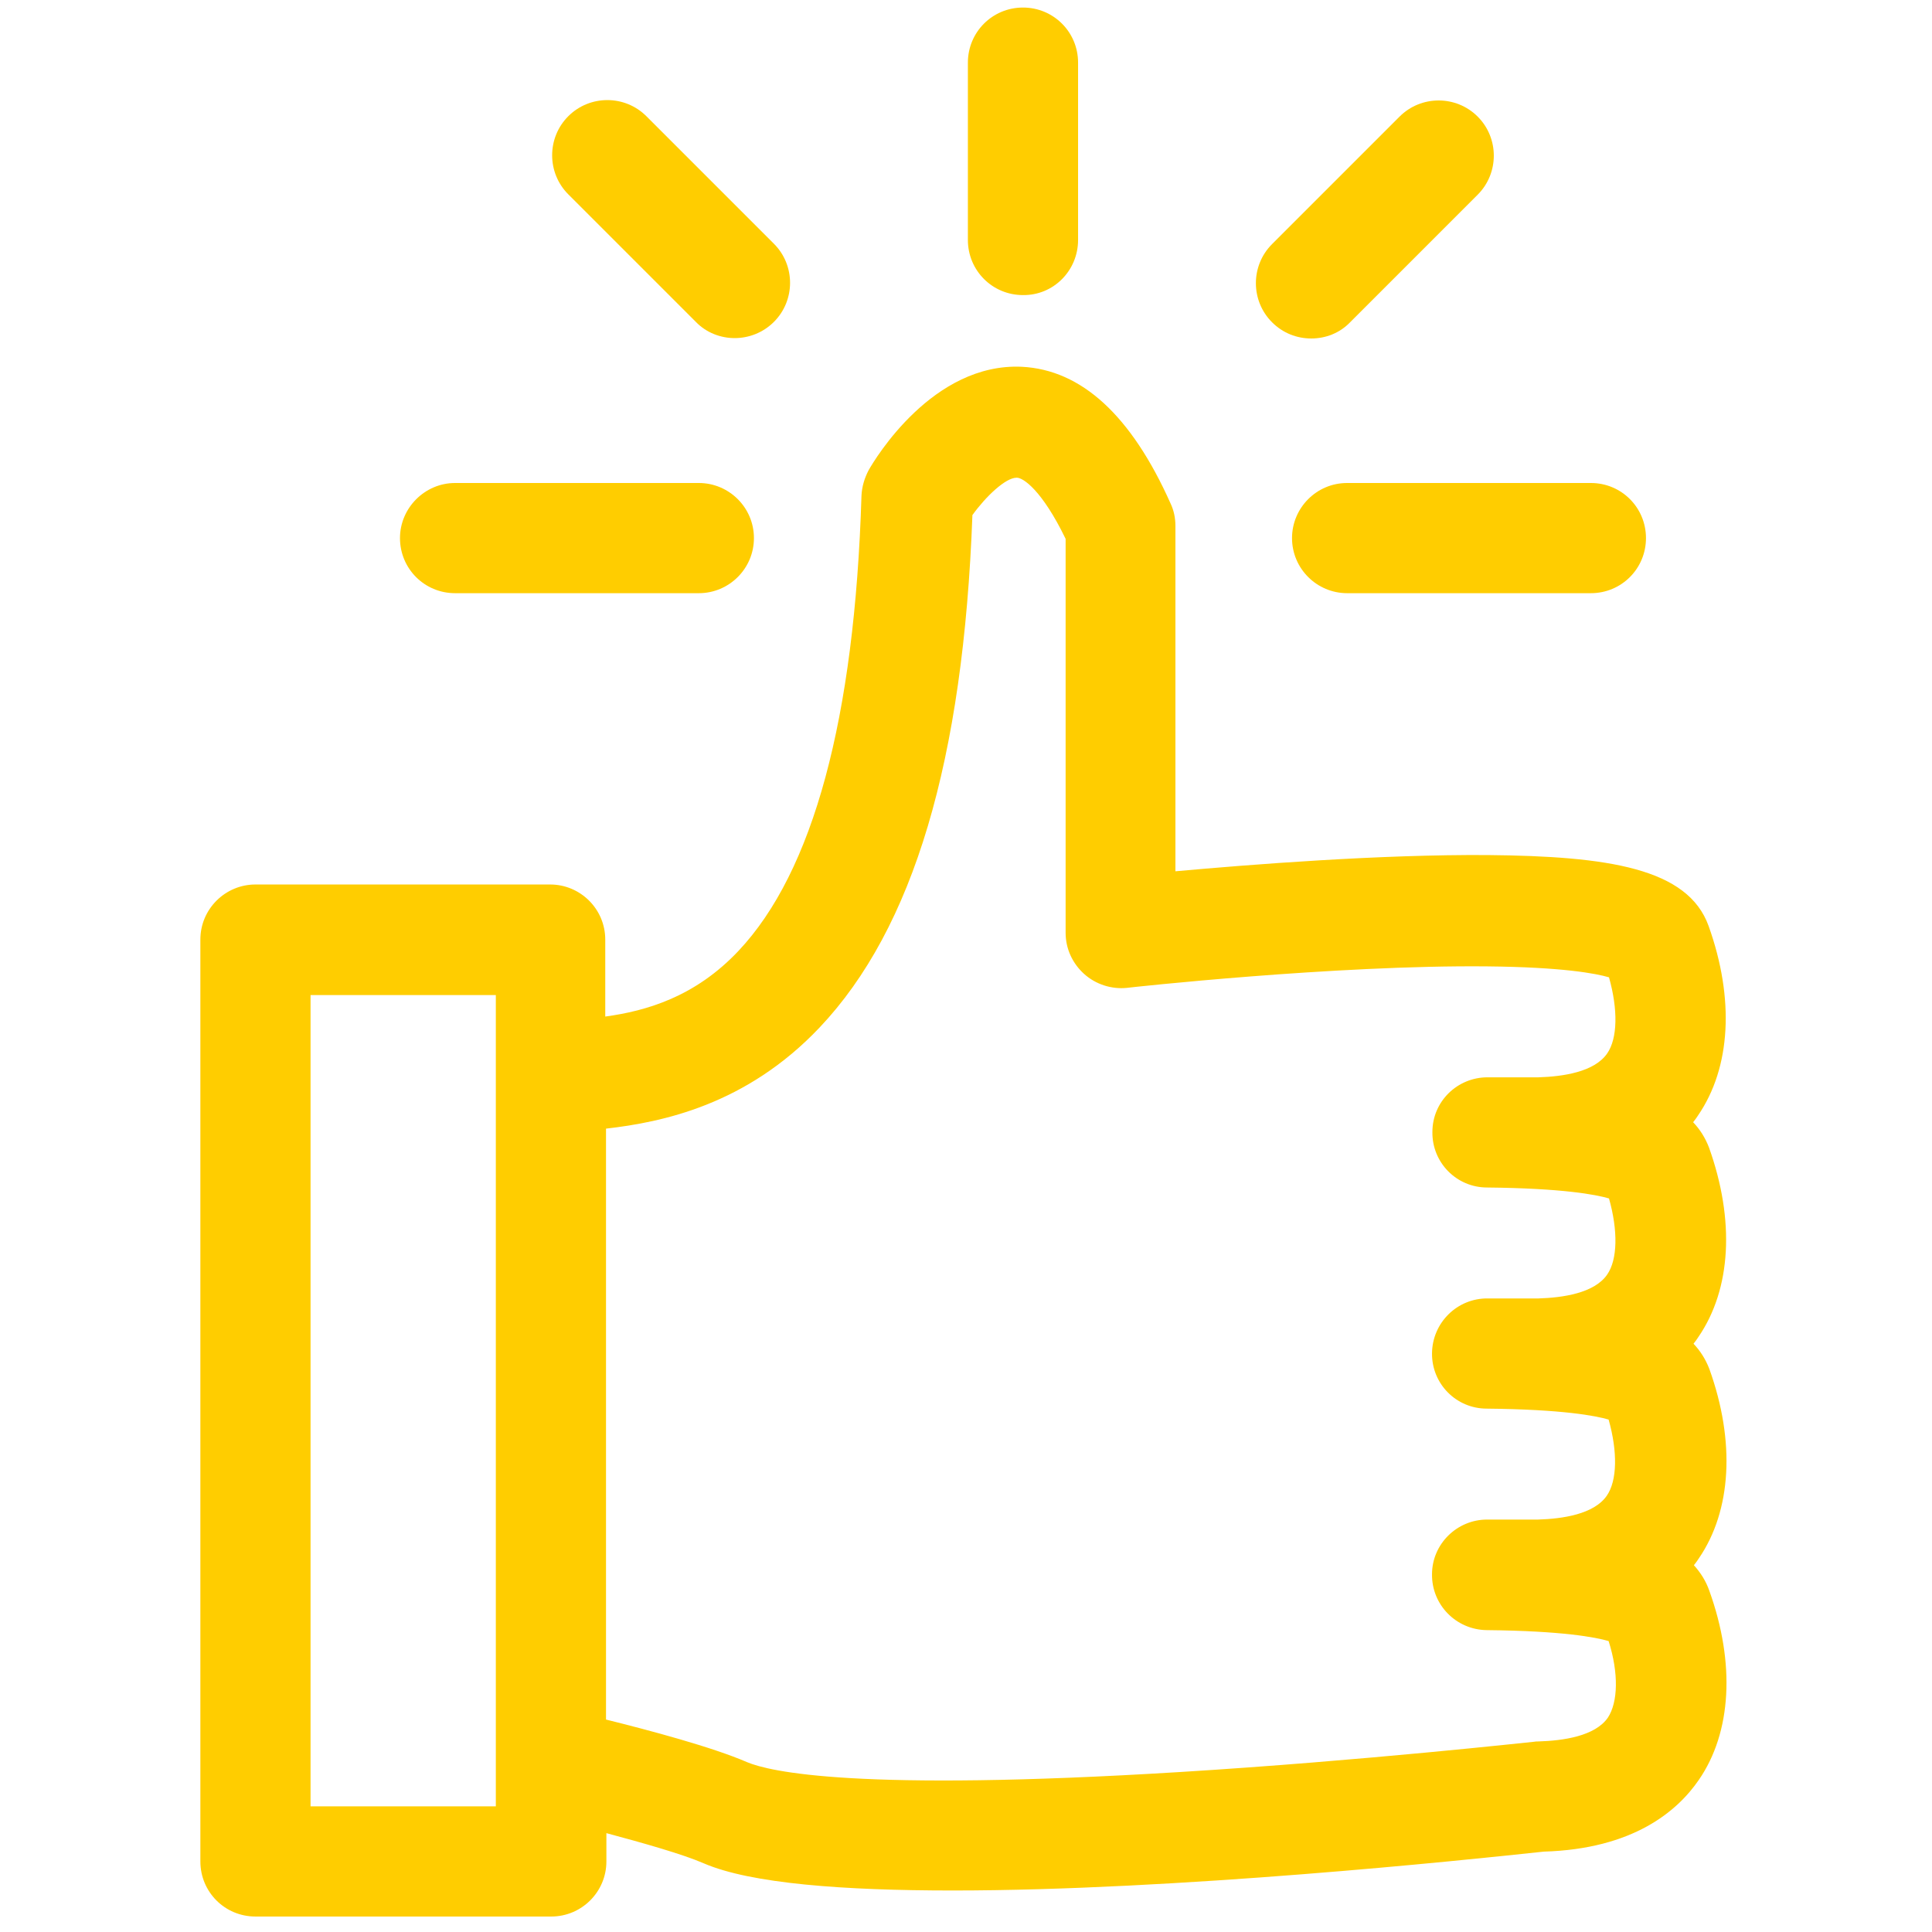
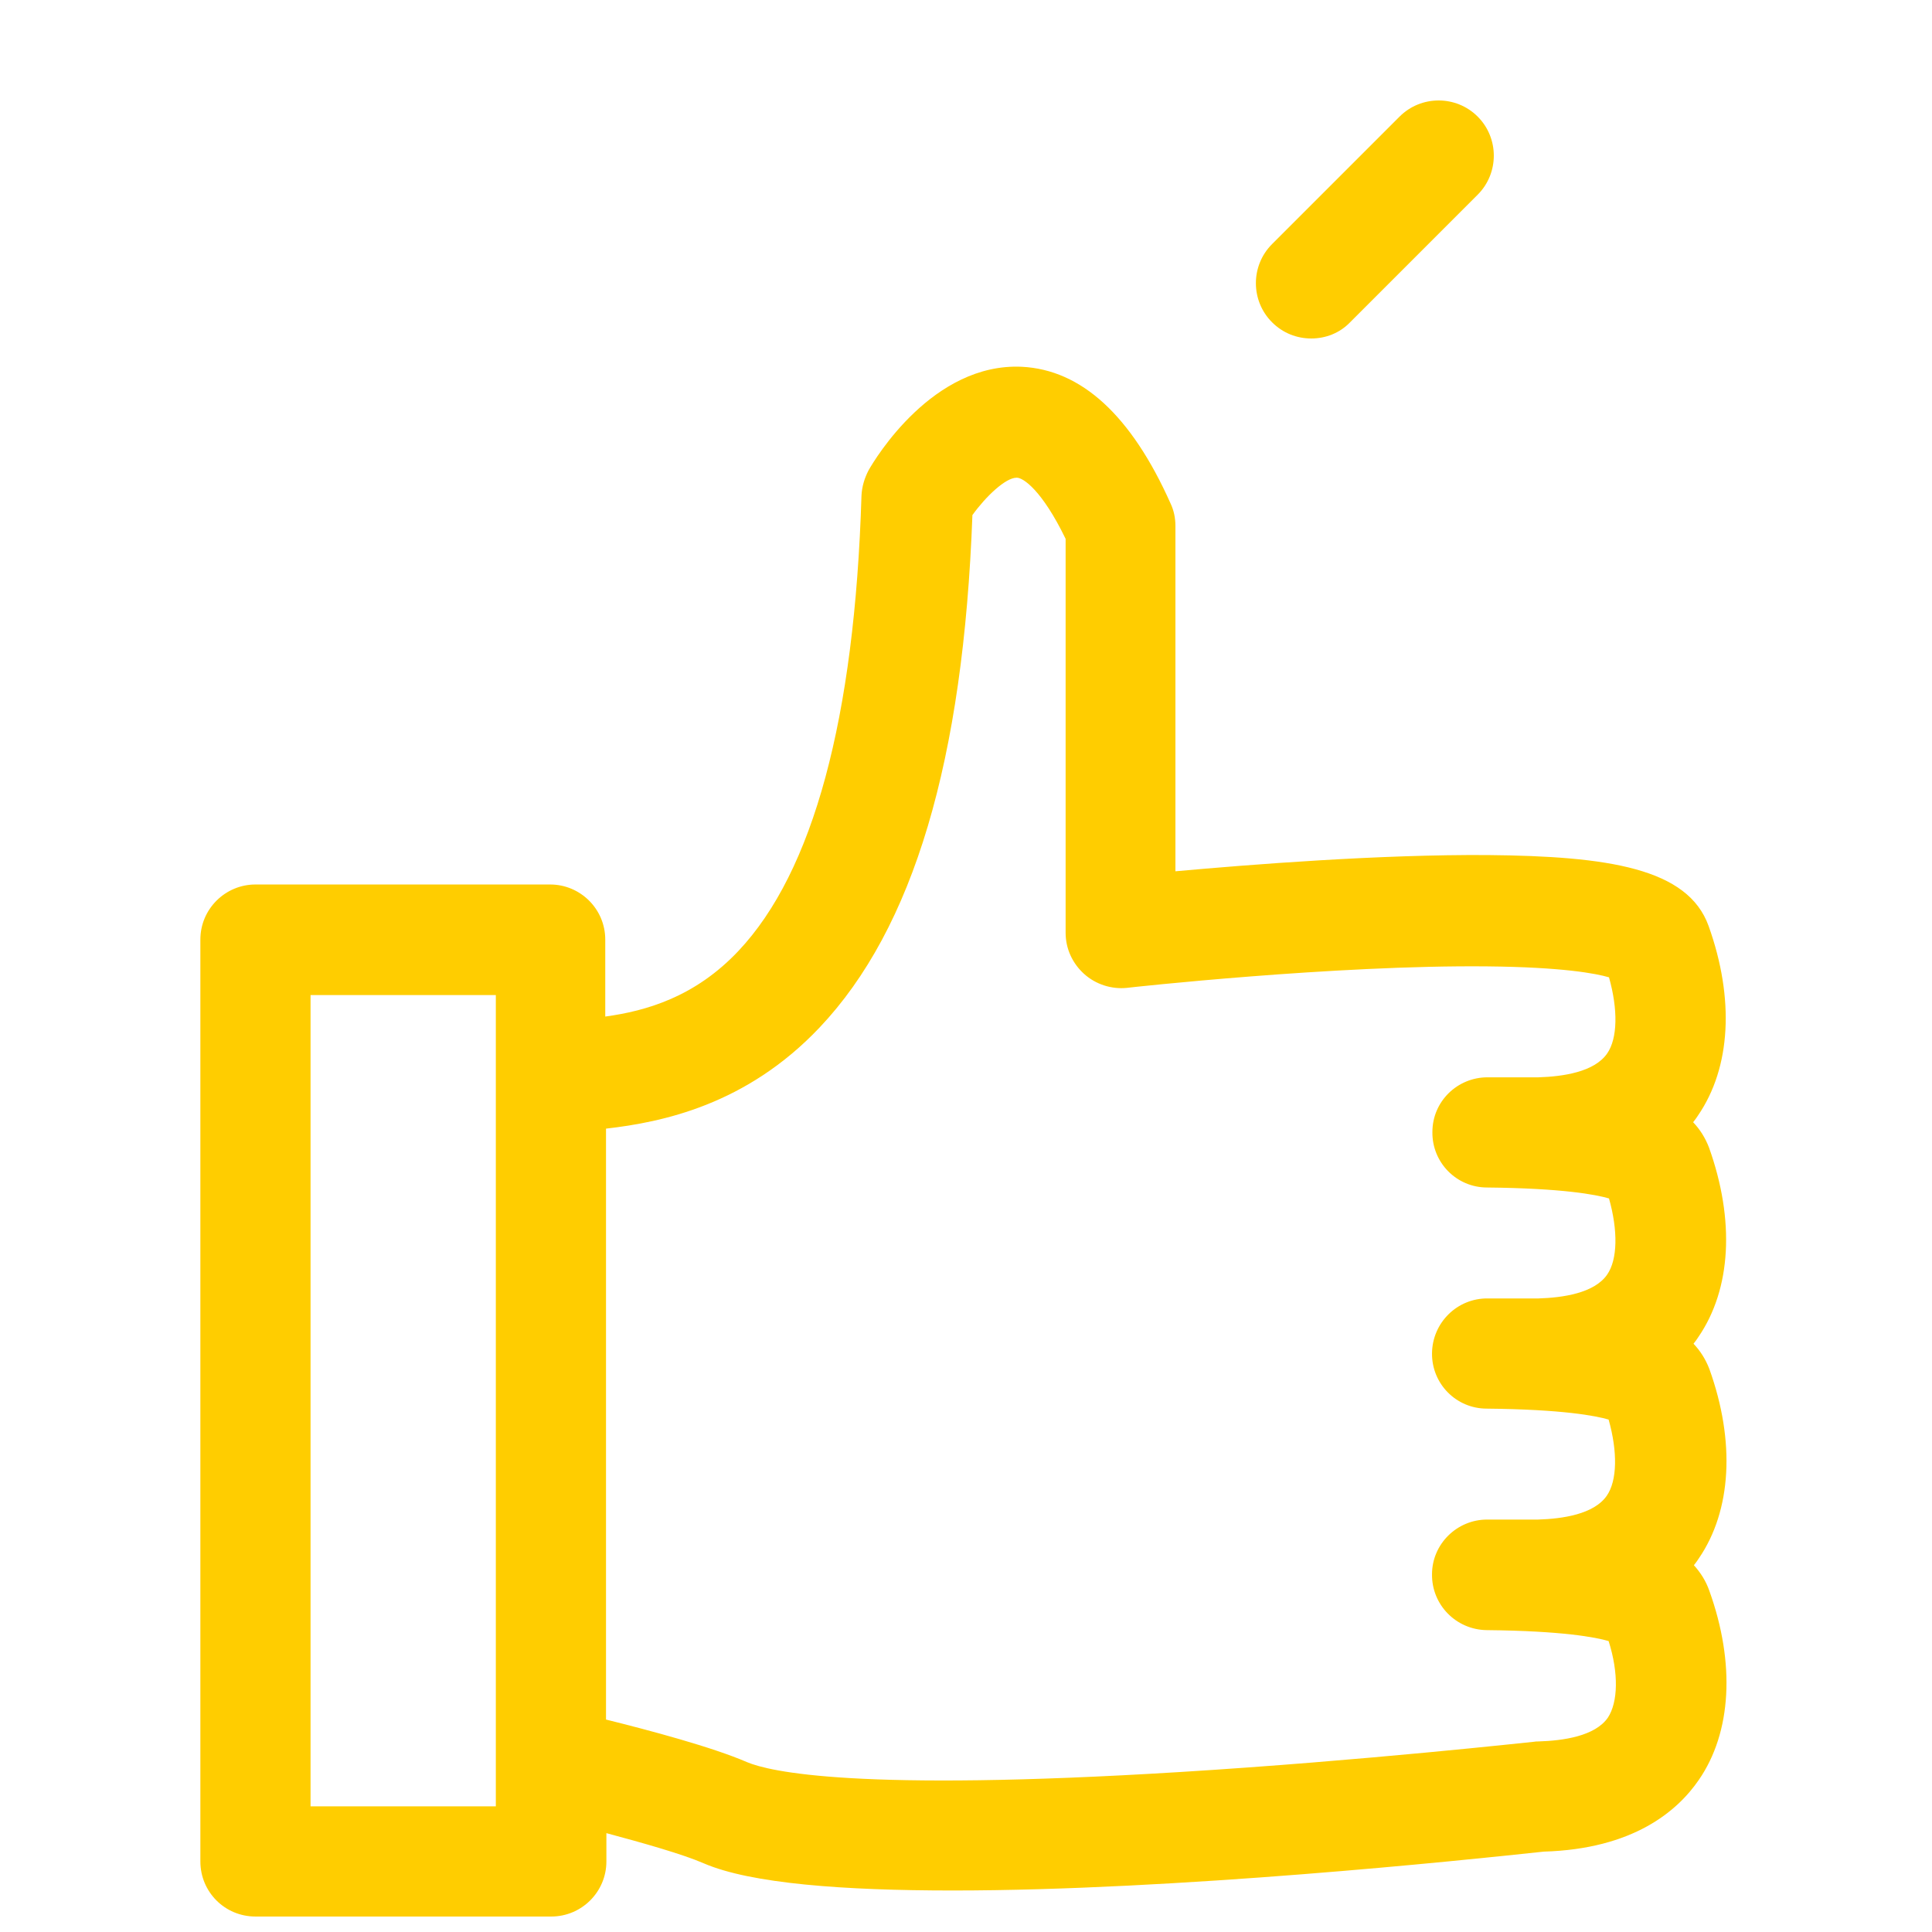
<svg xmlns="http://www.w3.org/2000/svg" id="Capa_1" version="1.1" viewBox="0 0 512 512">
  <defs>
    <style>
      .st0 {
        fill: #ffcd00;
      }
    </style>
  </defs>
  <path class="st0" d="M448.9,414.8c.5-.6.9-1.2,1.3-1.8,8.7-12.7,9.7-31,2.8-50.2-1-2.6-2.4-4.8-4.2-6.7.5-.6.9-1.2,1.3-1.8,8.7-12.7,9.7-30.9,2.8-50.2-1-2.6-2.4-4.8-4.2-6.7.5-.6.9-1.2,1.3-1.8,8.7-12.7,9.7-30.9,2.8-50.2-5.5-15.3-26.5-18.5-58.5-18.8-28.6-.2-62.9,2.5-82.8,4.3v-91.5c0-2.1-.4-4.1-1.3-6-10.4-23.3-23.6-35.4-39.4-36.2-23.6-1.1-38.9,24.4-40.6,27.4-1.1,2.1-1.8,4.4-1.9,6.8-1.8,59-12.8,99.6-32.6,120.6-11.5,12.2-24.4,15.9-35.3,17.4v-20.4c0-8.1-6.6-14.6-14.6-14.6h-78.1c-8,0-14.6,6.5-14.6,14.6v244.3c0,8.1,6.5,14.6,14.6,14.6h78.4c8,0,14.6-6.5,14.6-14.6v-7.5c9.7,2.6,20.3,5.6,25.8,8,12.5,5.4,37.2,7.2,66,7.2,59.1,0,135.2-8,156.6-10.3,23.7-.7,35.4-10.7,41.1-19,8.7-12.6,9.7-30.9,2.8-50.1-.9-2.6-2.3-4.8-4.1-6.8ZM131.5,478.7h-49.2v-215h49.1v215h.1ZM426.1,455.2c-3.4,4.9-11.8,6.1-18.4,6.3-.4,0-.8,0-1.3.1-.4,0-45.1,5-93.6,8-85.9,5.3-108.8-.1-114.8-2.6-9.2-4-26.1-8.5-37.4-11.3v-156.6c14.9-1.7,37.2-6.3,56.6-26.8,24.9-26.3,38.1-70.8,40.5-135.8,3.6-5,8.8-9.9,11.7-9.9h.1c1.6,0,6.6,3.2,12.9,16.2v104.4c0,4.2,1.8,8.1,4.9,10.9s7.3,4.1,11.3,3.7c.6-.1,55.2-6.1,95.5-5.7,20.1.2,28.9,1.9,32.3,2.9,2.4,8.5,2.3,16.2-.5,20.2-3.4,4.9-11.7,6.1-18.2,6.3h-13.5c-8,0-14.6,6.4-14.6,14.5-.1,8.1,6.4,14.7,14.5,14.7,20.1.2,28.9,1.9,32.3,2.9,2.4,8.5,2.3,16.2-.5,20.2-3.4,4.9-11.7,6.1-18.2,6.3h-13.4c-8.1-.1-14.7,6.4-14.8,14.5-.1,8.1,6.4,14.7,14.5,14.7,20.1.2,28.9,1.9,32.3,2.9,2.4,8.5,2.3,16.2-.5,20.2-3.4,4.9-11.7,6.1-18.2,6.3h-13.5c-8,0-14.6,6.5-14.6,14.5-.1,8.1,6.4,14.7,14.5,14.8,20.1.2,28.9,1.9,32.3,2.9,2.7,8.5,2.5,16.2-.2,20.3Z" />
-   <path class="st0" d="M285.7,63.6V16.6c0-8.1-6.5-14.6-14.6-14.6s-14.6,6.5-14.6,14.6v47c0,8.1,6.5,14.6,14.6,14.6,8.1.1,14.6-6.5,14.6-14.6Z" />
  <path class="st0" d="M370.9,30.9l-33.8,33.8c-5.7,5.7-5.7,15,0,20.7,2.9,2.9,6.6,4.3,10.4,4.3s7.5-1.4,10.3-4.3l33.8-33.8c5.7-5.7,5.7-15,0-20.7-5.7-5.7-15-5.7-20.7,0Z" />
-   <path class="st0" d="M342.4,142.6c0,8.1,6.6,14.6,14.6,14.6h64.6c8.1,0,14.6-6.5,14.6-14.6s-6.5-14.6-14.6-14.6h-64.6c-8.1,0-14.6,6.6-14.6,14.6Z" />
-   <path class="st0" d="M194.7,89.6c3.7,0,7.5-1.4,10.4-4.3,5.7-5.7,5.7-15,0-20.7l-33.8-33.8c-5.7-5.7-15-5.7-20.7,0s-5.7,15,0,20.7l33.8,33.8c2.8,2.9,6.6,4.3,10.3,4.3Z" />
-   <path class="st0" d="M106,142.6c0,8.1,6.5,14.6,14.6,14.6h64.6c8,0,14.6-6.5,14.6-14.6s-6.6-14.6-14.6-14.6h-64.6c-8,0-14.6,6.6-14.6,14.6Z" />
</svg>